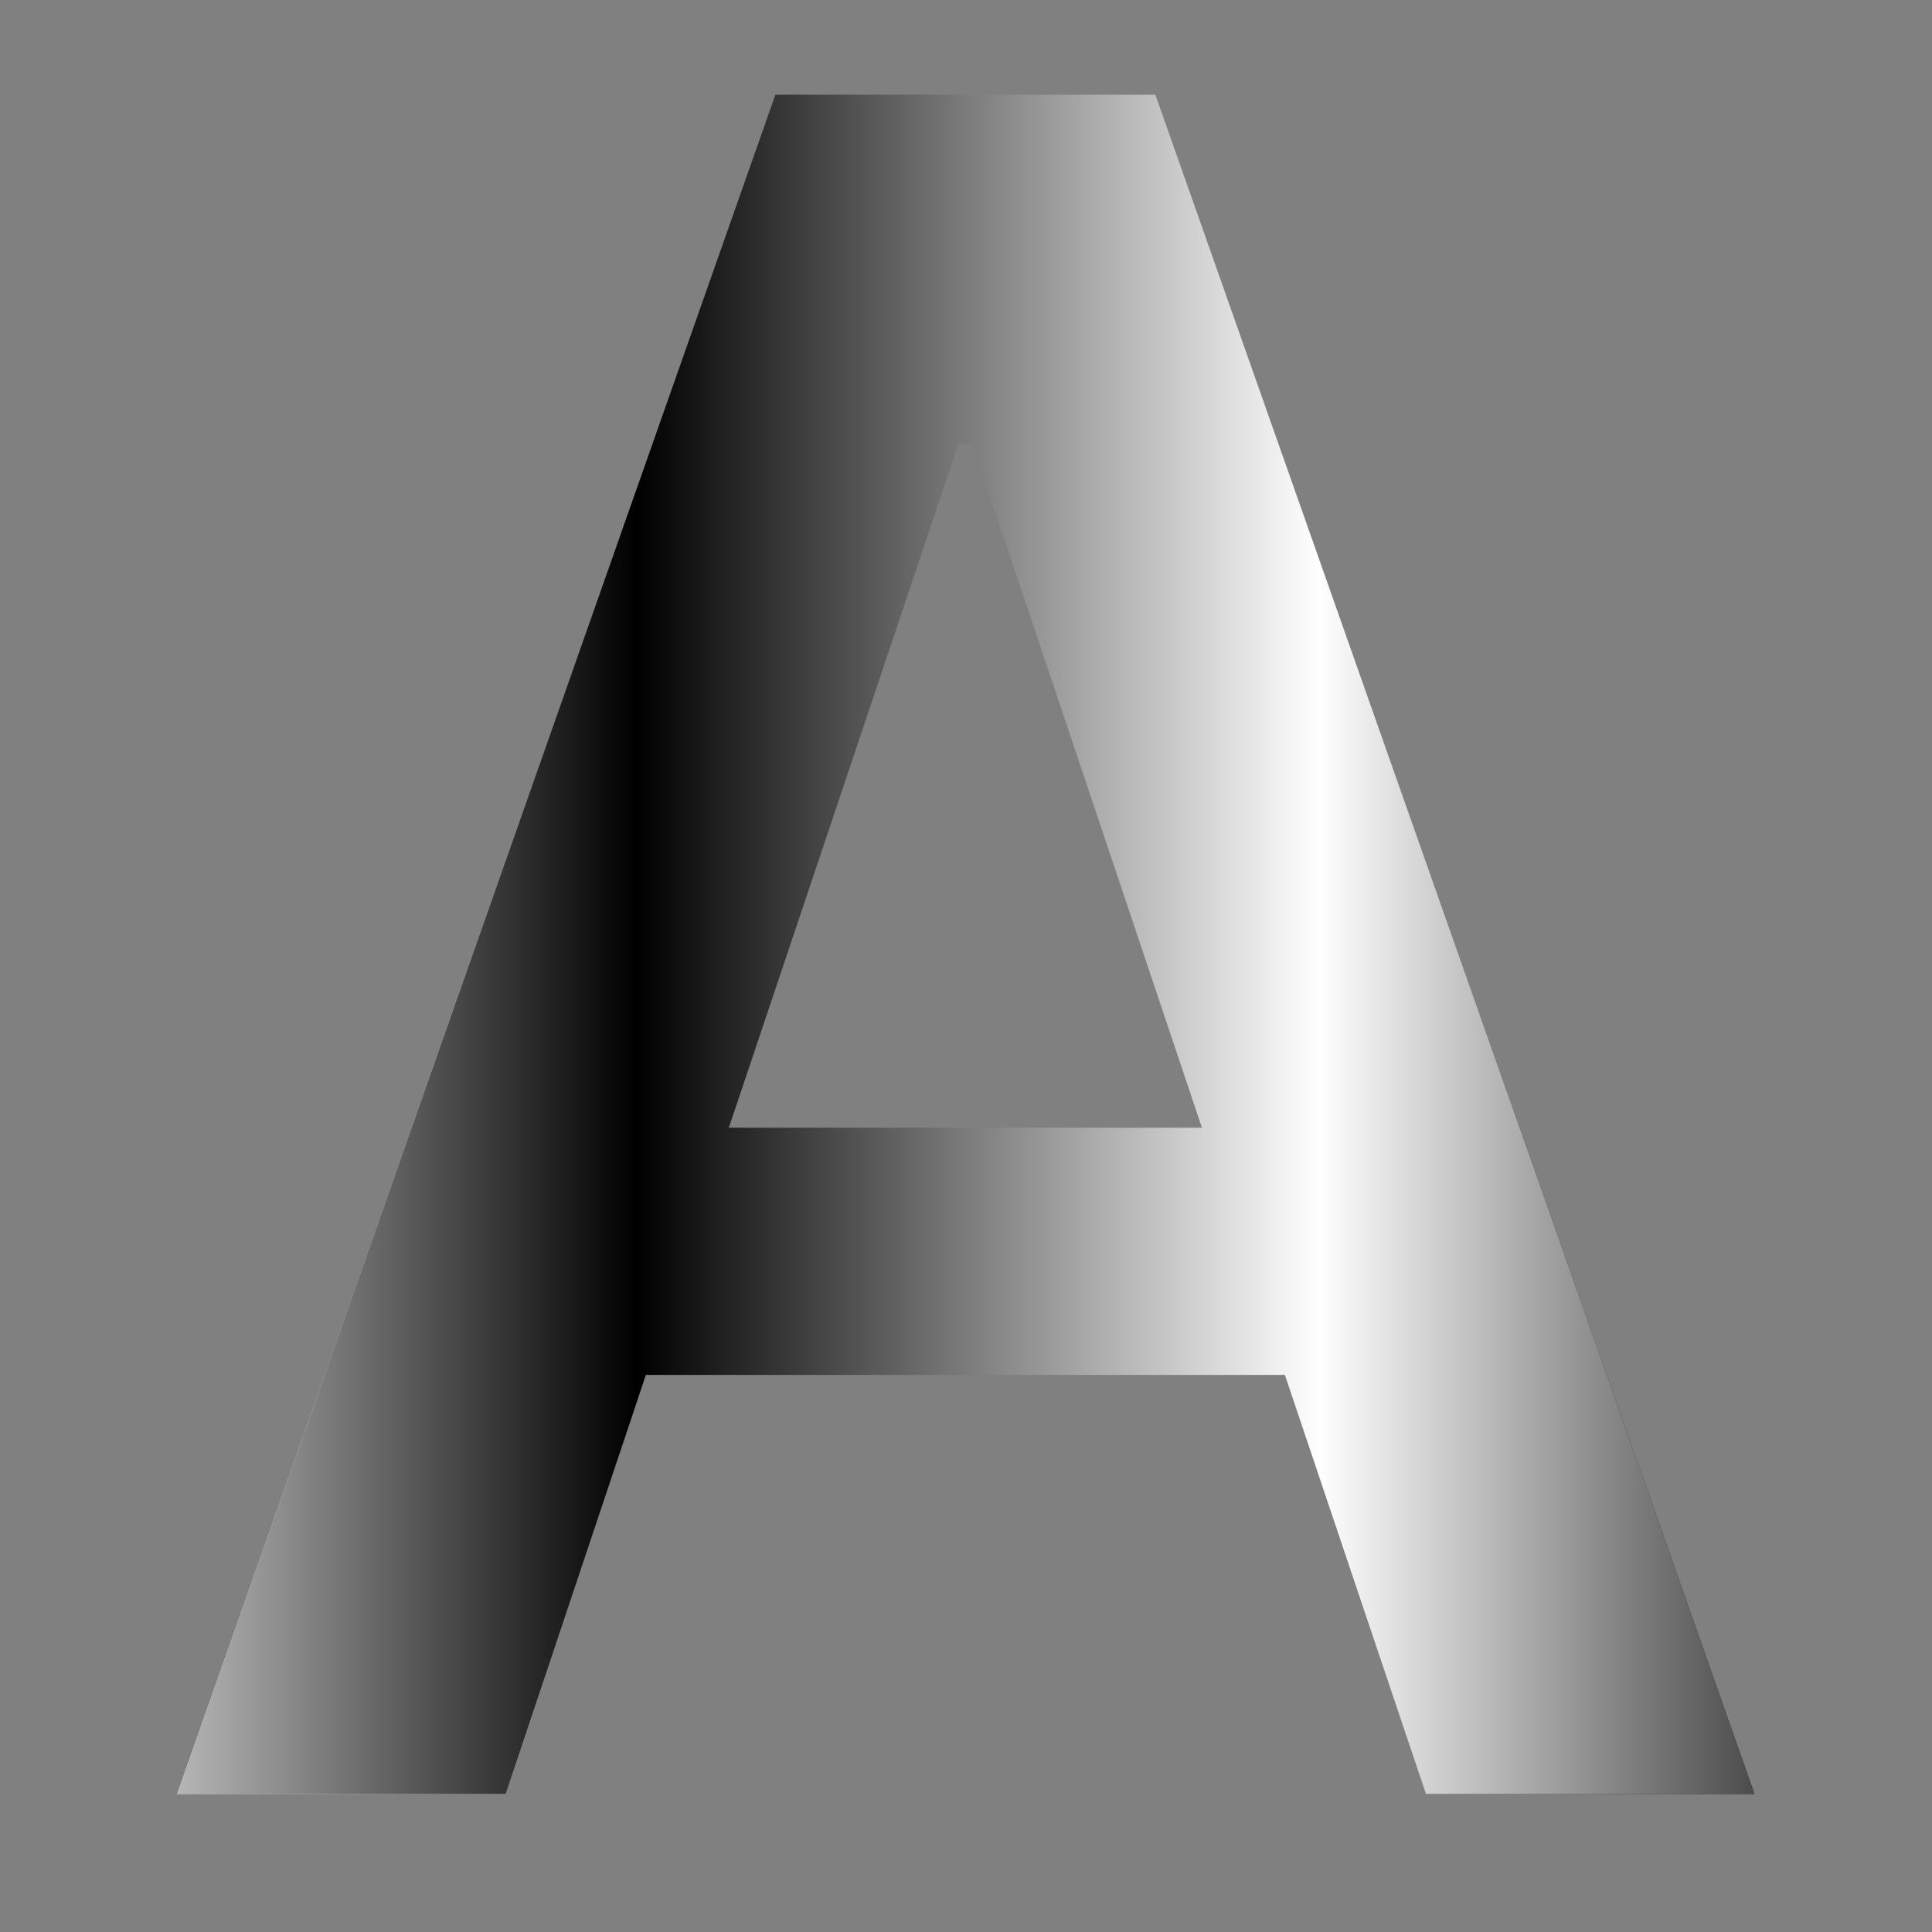
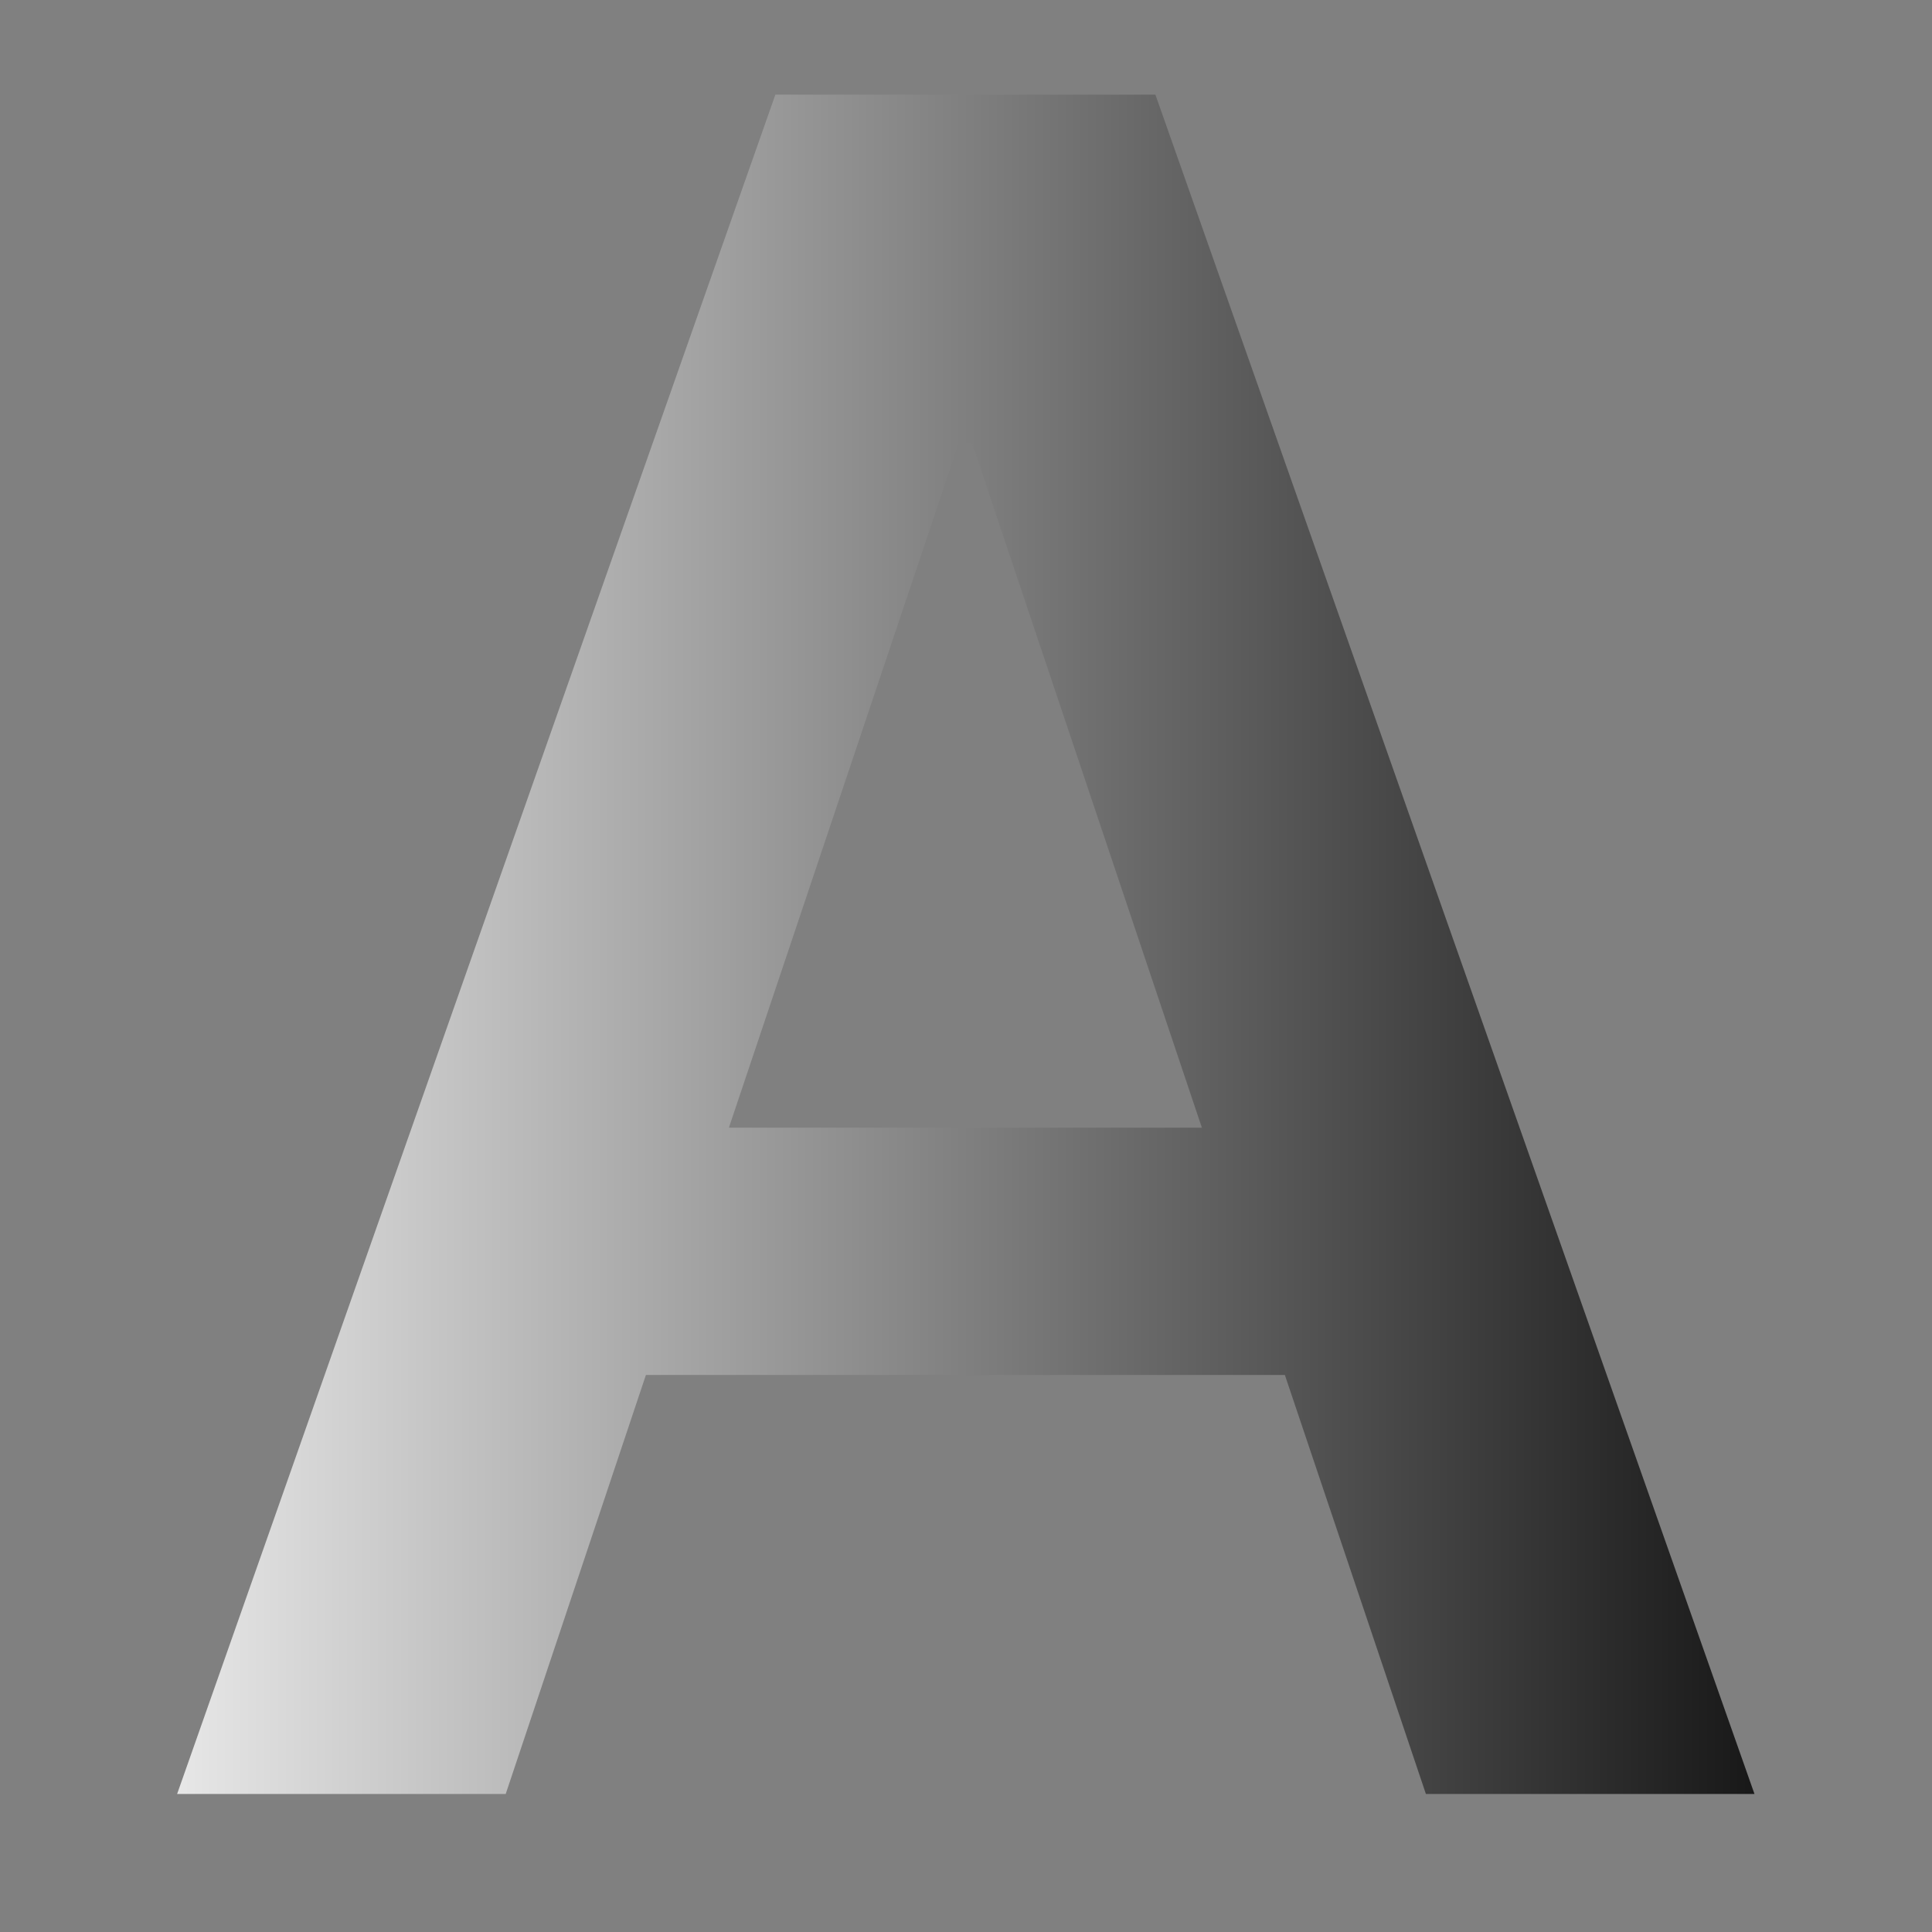
<svg xmlns="http://www.w3.org/2000/svg" version="1.2" viewBox="0 0 532 532" width="532" height="532">
  <rect x="0" y="0" width="532" height="532" fill="#808080" stroke="none" />
  <defs>
    <clipPath clipPathUnits="userSpaceOnUse" id="cp1">
      <path d="m48.77 494l164.74-467.94h104.64l164.97 467.94h-90.48l-38.84-115.39h-175.94l-38.61 115.39zm282.18-183.48l-63.29-188.5h-3.66l-63.29 188.5z" />
    </clipPath>
    <linearGradient id="g1" x2="1" gradientUnits="userSpaceOnUse" gradientTransform="matrix(532,0,0,532,0,0)">
      <stop offset="0" stop-color="#ffffff" />
      <stop offset="1" stop-color="#000000" />
    </linearGradient>
    <linearGradient id="g2" x2="1" gradientUnits="userSpaceOnUse" gradientTransform="matrix(532,0,0,532,0,0)">
      <stop offset="0" stop-color="#ffffff" />
      <stop offset=".331" stop-color="#000000" />
      <stop offset=".681" stop-color="#ffffff" />
      <stop offset="1" stop-color="#000000" />
    </linearGradient>
  </defs>
  <style>
		.s0 { fill: url(#g1) } 
		.s1 { fill: url(#g2) } 
	</style>
  <g id="Layer 1">
    <g id="&lt;Clip Group&gt;" clip-path="url(#cp1)">
      <path id="Shape 1" fill-rule="evenodd" class="s0" d="m532 0v532h-532v-532z" />
-       <path id="Shape 1 copy" fill-rule="evenodd" class="s1" d="m532 0v532h-532v-532z" />
    </g>
  </g>
</svg>